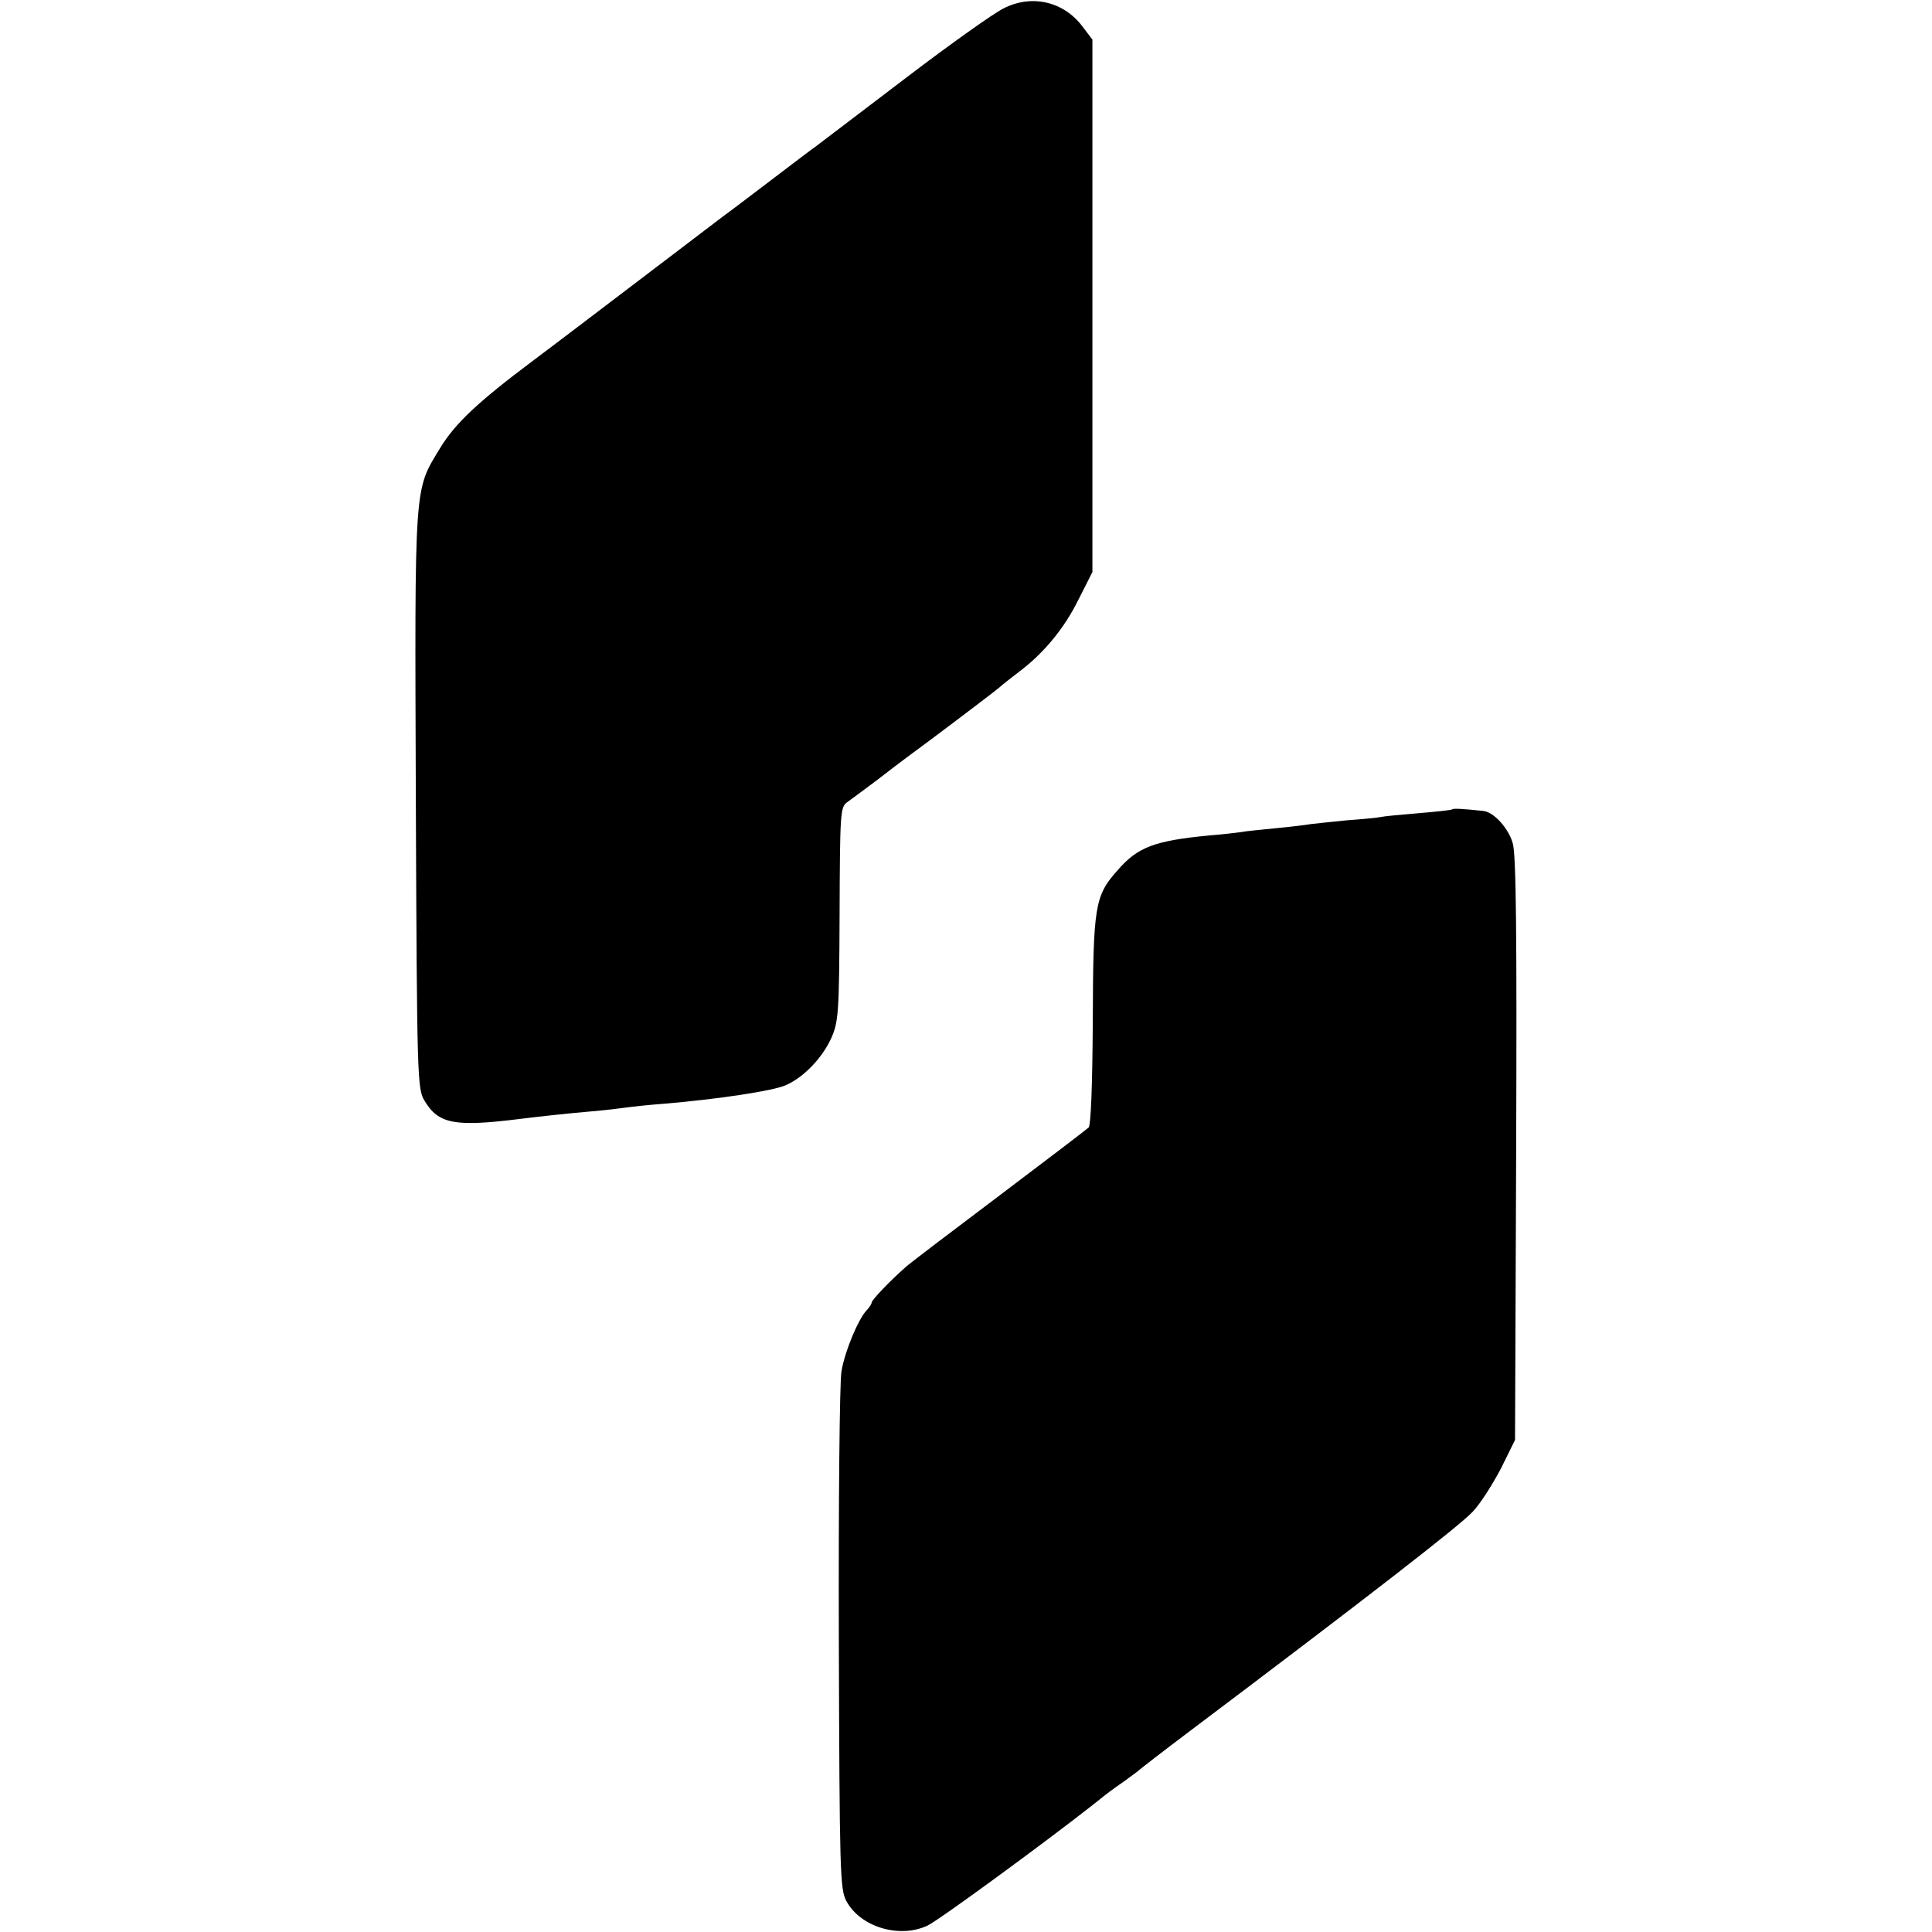
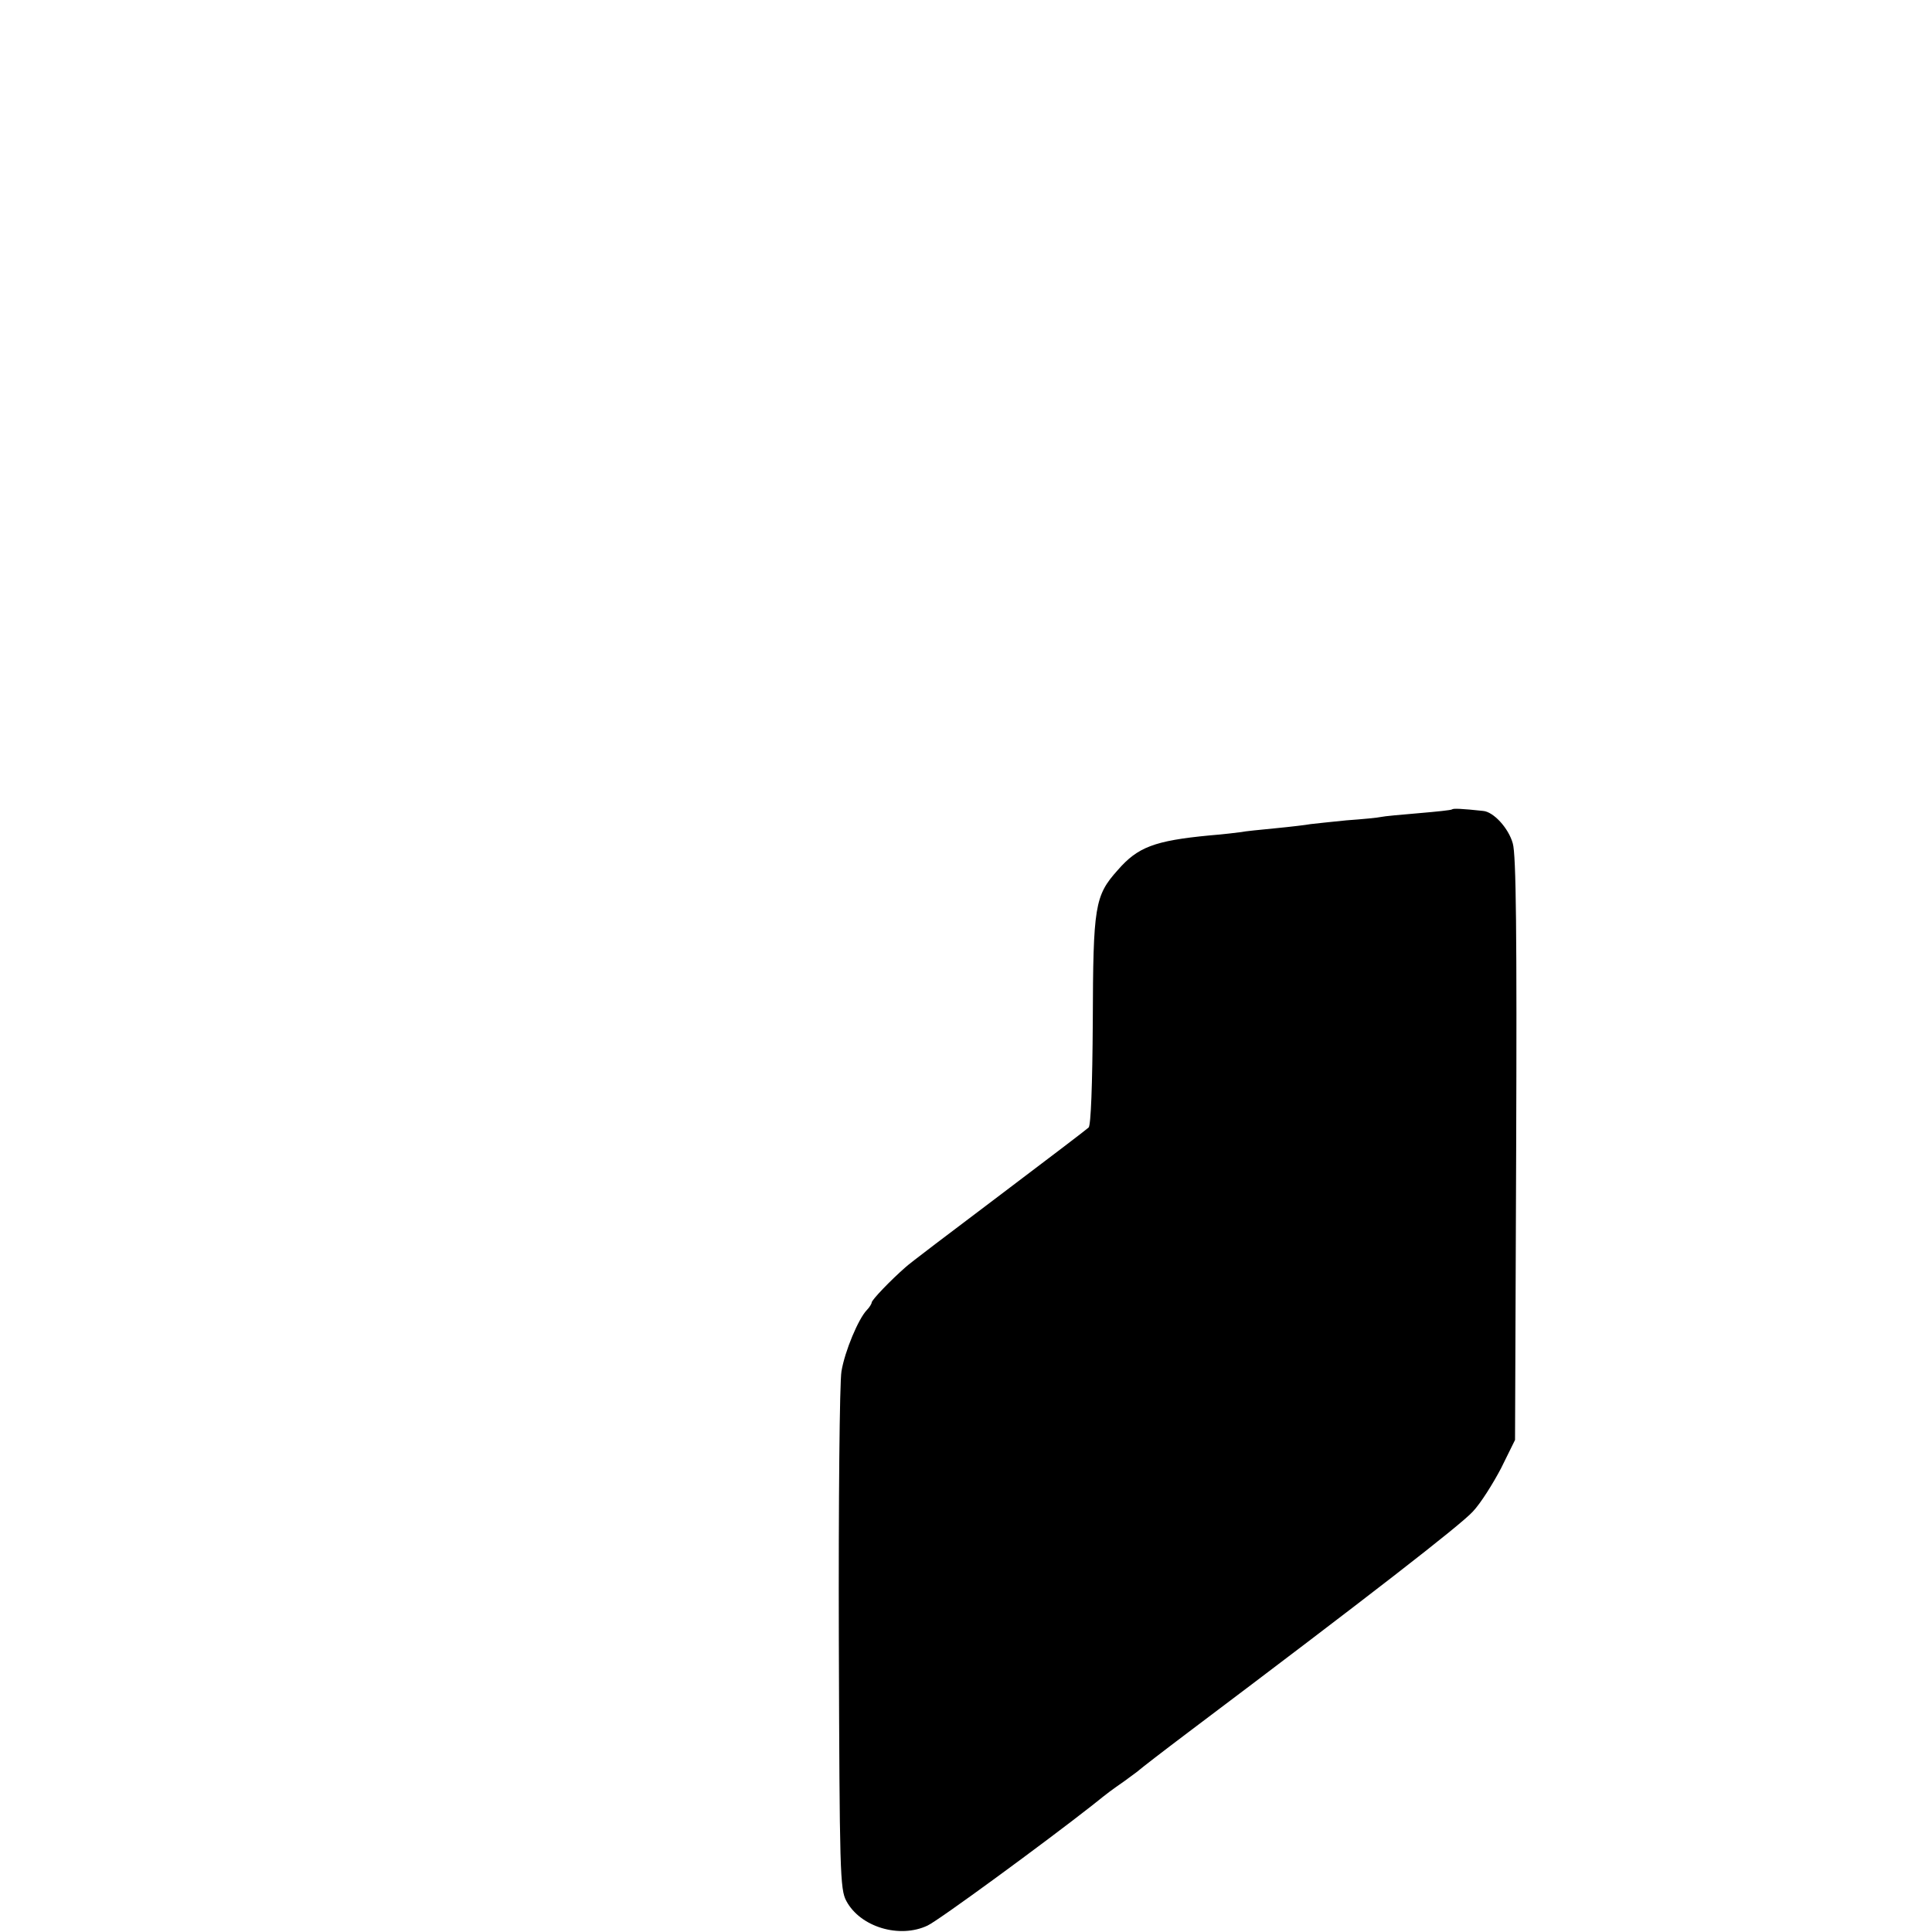
<svg xmlns="http://www.w3.org/2000/svg" version="1.0" width="512pt" height="512pt" viewBox="0 0 512 512" preserveAspectRatio="xMidYMid meet">
  <g transform="translate(0,512) scale(0.1,-0.1)" fill="#000000" stroke="none">
-     <path d="M2660 5098 c-25 -12 -142 -95 -260 -185 -118 -90 -225 -171 -238 -181 -13 -9 -68 -51 -122 -92 -54 -41 -109 -83 -122 -92 -13 -10 -96 -73 -184 -140 -203 -154 -198 -151 -323 -245 -144 -108 -205 -165 -245 -231 -69 -114 -67 -84 -64 -933 3 -738 4 -765 23 -796 37 -62 80 -70 255 -48 57 7 121 14 190 20 36 3 76 8 90 10 14 2 59 7 100 10 142 12 289 34 322 49 47 20 97 72 121 125 19 43 21 66 22 329 1 269 2 283 20 296 11 8 45 33 77 57 31 24 69 53 84 64 47 34 218 163 241 182 11 10 36 29 54 43 64 48 119 114 156 189 l38 75 0 706 0 705 -25 33 c-50 68 -135 88 -210 50z" />
    <path d="M3848 2975 c-2 -2 -41 -6 -88 -10 -47 -4 -92 -8 -100 -10 -8 -2 -50 -6 -92 -9 -42 -4 -85 -9 -95 -10 -10 -2 -52 -7 -93 -11 -41 -4 -82 -8 -90 -10 -8 -1 -46 -6 -85 -9 -146 -14 -190 -31 -243 -92 -61 -68 -65 -95 -66 -401 -1 -168 -5 -275 -11 -281 -5 -5 -113 -87 -240 -183 -126 -95 -237 -179 -245 -187 -40 -35 -90 -87 -90 -94 0 -3 -6 -13 -13 -20 -22 -23 -58 -108 -67 -162 -5 -28 -8 -348 -7 -711 2 -616 3 -662 20 -693 37 -69 141 -100 215 -65 30 14 311 220 437 319 46 37 48 38 85 64 19 14 37 27 40 30 3 3 61 48 130 100 478 360 720 548 753 584 21 22 54 75 75 115 l37 75 3 770 c2 565 0 782 -9 811 -11 40 -51 84 -79 86 -56 6 -79 7 -82 4z" />
  </g>
</svg>